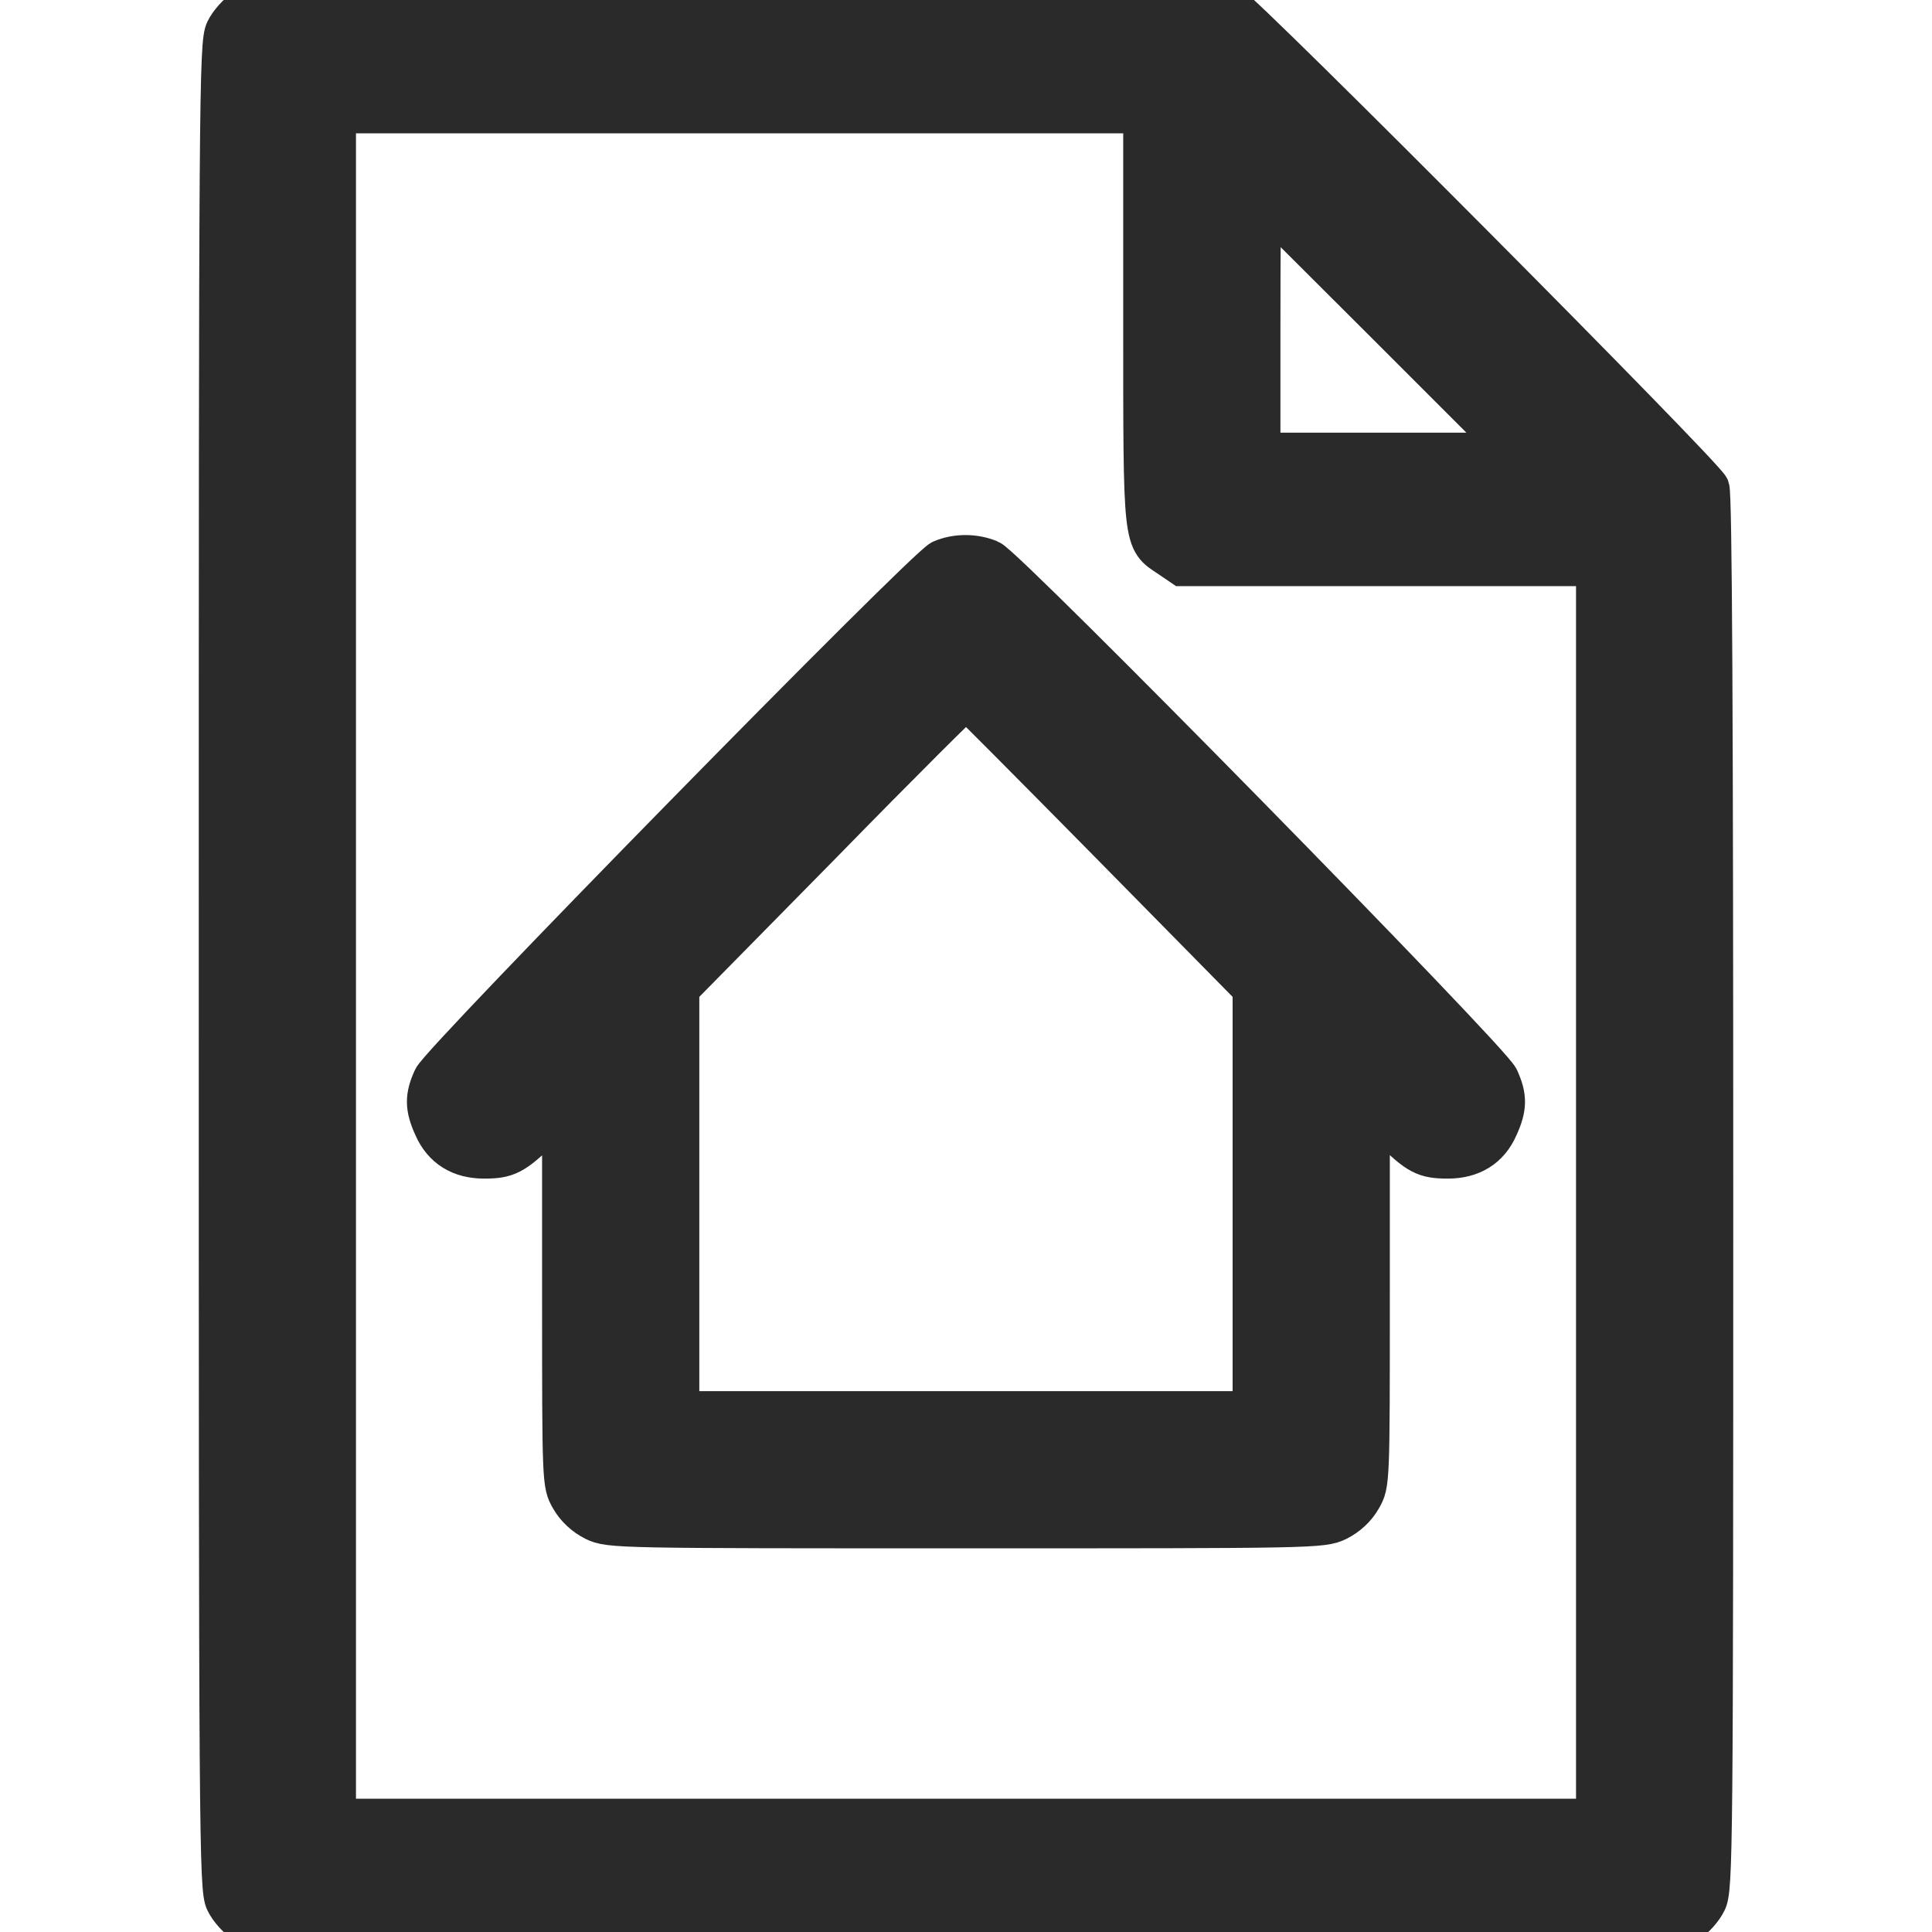
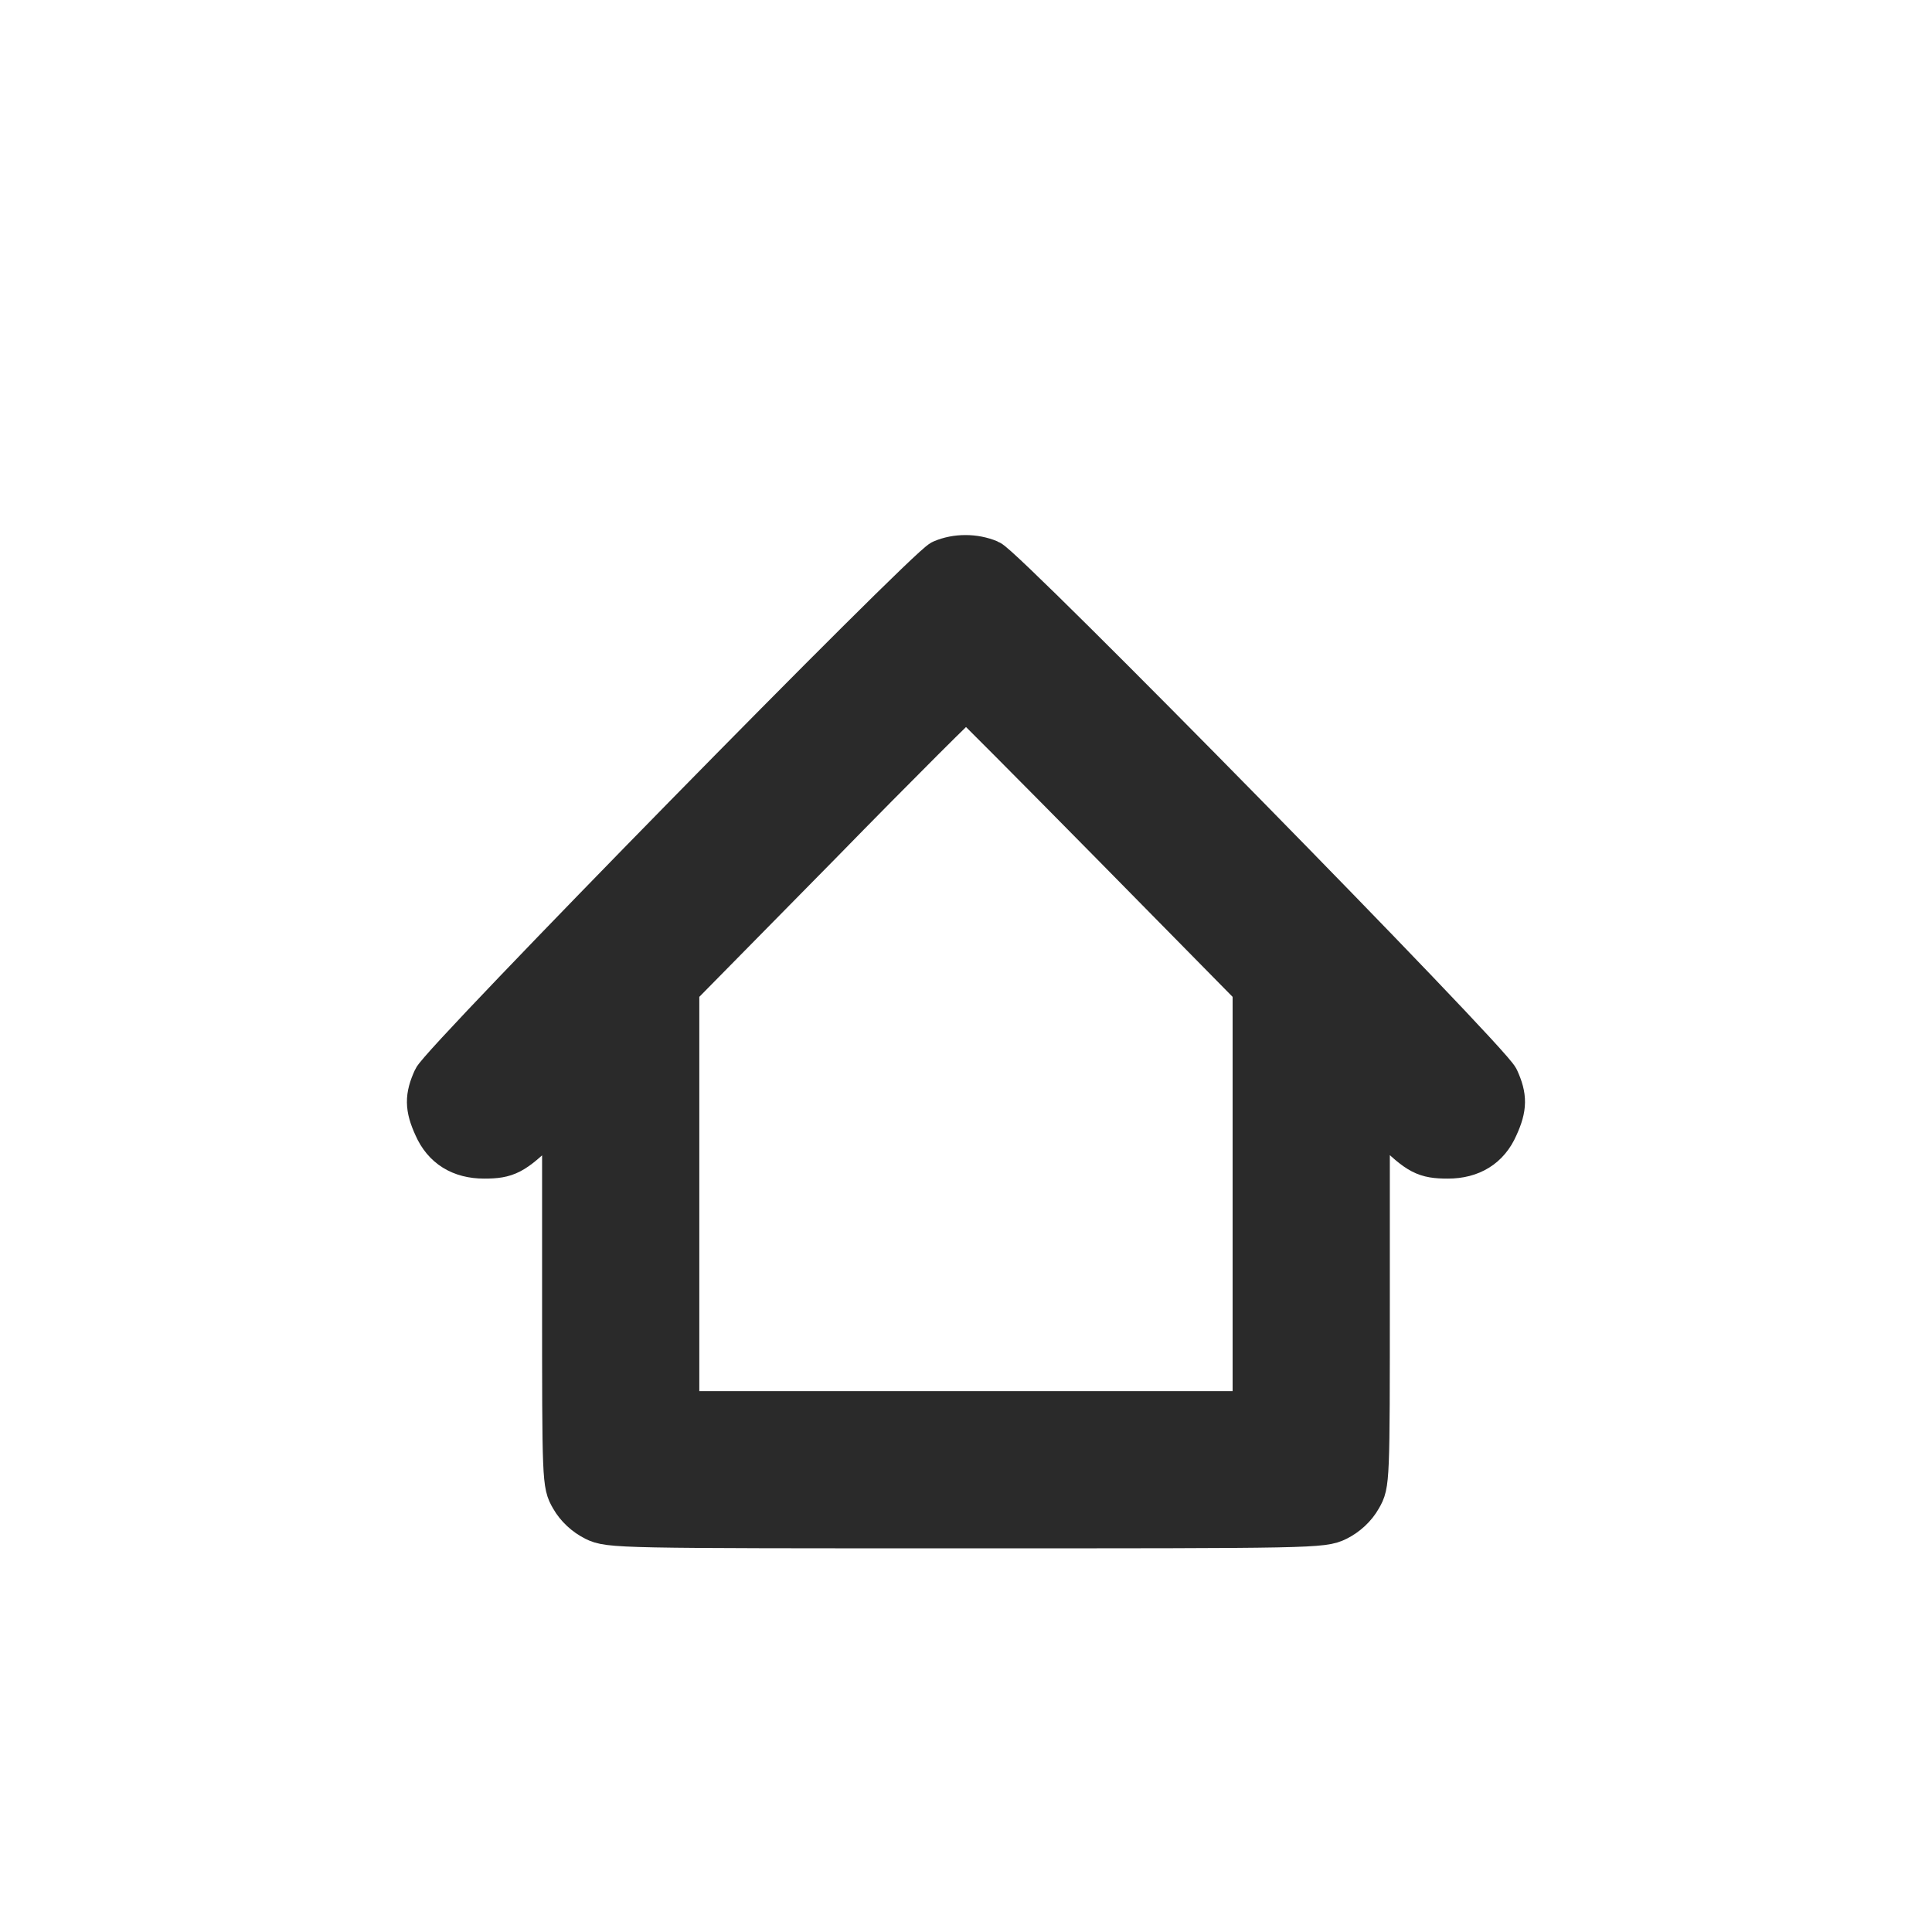
<svg xmlns="http://www.w3.org/2000/svg" width="24" height="24" viewBox="0 0 24 24" fill="none">
  <g clip-path="url(#clip0_135_8458)">
-     <path d="M3.042 0.108C2.953 0.164 2.845 0.286 2.803 0.375C2.723 0.53 2.719 1.181 2.719 12C2.719 22.819 2.723 23.47 2.803 23.625C2.845 23.714 2.953 23.836 3.042 23.892L3.202 24H12H20.798L20.958 23.892C21.047 23.836 21.155 23.714 21.197 23.625C21.277 23.47 21.281 22.955 21.281 14.827C21.281 8.934 21.267 6.15 21.234 6.061C21.178 5.911 15.469 0.173 15.272 0.066C15.164 0.009 14.273 0 9.173 0H3.202L3.042 0.108ZM14.203 3.947C14.203 6.783 14.194 6.703 14.527 6.923L14.686 7.031H17.255H19.828V14.812V22.594H12H4.172V12V1.406H9.188H14.203V3.947ZM17.25 4.055L18.82 5.625H17.236H15.656V4.055C15.656 3.192 15.661 2.484 15.67 2.484C15.675 2.484 16.387 3.192 17.25 4.055Z" fill="#2A2A2A" stroke="#2A2A2A" stroke-width="0.5" />
    <path d="M11.695 6.956C11.493 7.045 5.479 13.177 5.381 13.397C5.278 13.622 5.278 13.758 5.39 14.002C5.503 14.259 5.718 14.391 6.014 14.391C6.3 14.391 6.384 14.348 6.717 14.025L6.984 13.762V16.097C6.984 18.413 6.984 18.436 7.087 18.614C7.153 18.731 7.261 18.83 7.382 18.891C7.57 18.984 7.673 18.984 12 18.984C16.326 18.984 16.429 18.984 16.617 18.891C16.739 18.83 16.846 18.731 16.912 18.614C17.015 18.436 17.015 18.413 17.015 16.097V13.762L17.287 14.025C17.615 14.348 17.7 14.391 17.986 14.391C18.281 14.391 18.497 14.259 18.609 14.002C18.721 13.758 18.721 13.622 18.618 13.397C18.511 13.162 12.501 7.041 12.295 6.956C12.107 6.877 11.878 6.877 11.695 6.956ZM13.795 10.486L15.562 12.281V14.906V17.531H12H8.437V14.906V12.281L10.209 10.481C11.179 9.488 11.99 8.681 12.004 8.686C12.018 8.691 12.825 9.502 13.795 10.486Z" fill="#2A2A2A" stroke="#2A2A2A" stroke-width="0.5" />
  </g>
  <defs>
    <clipPath id="clip0_135_8458">
      <rect width="24" height="24" fill="white" />
    </clipPath>
  </defs>
</svg>